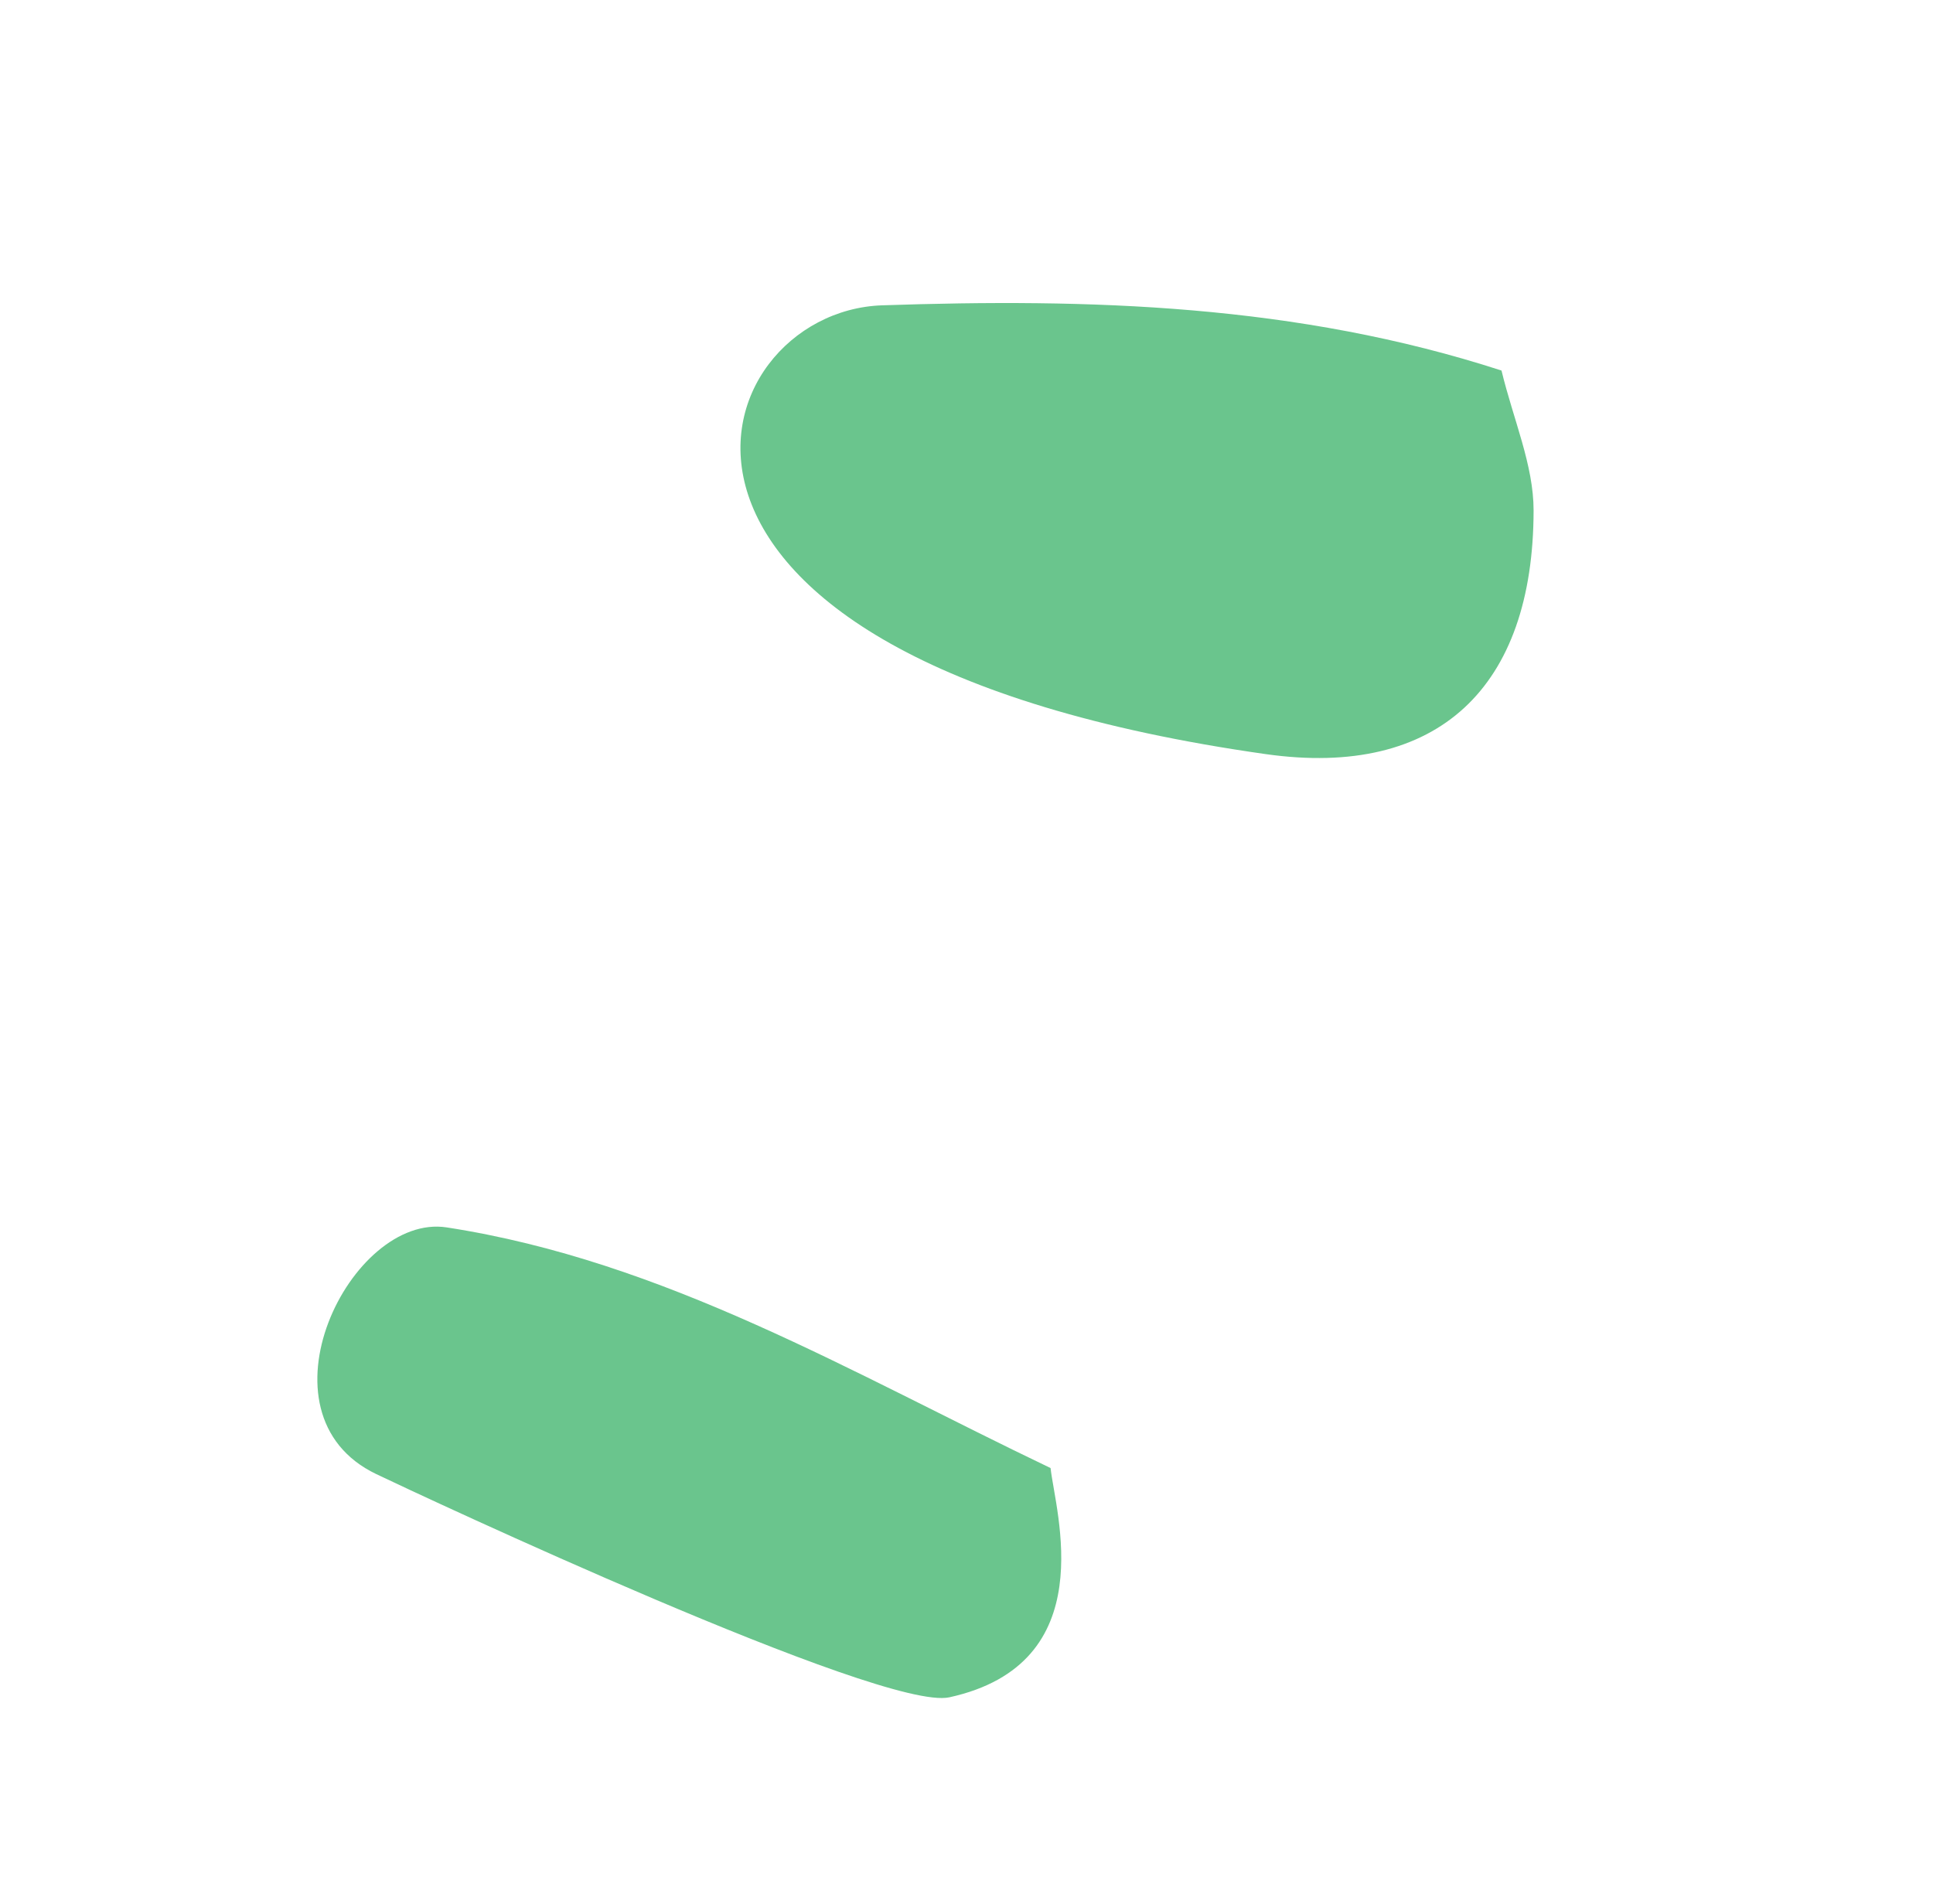
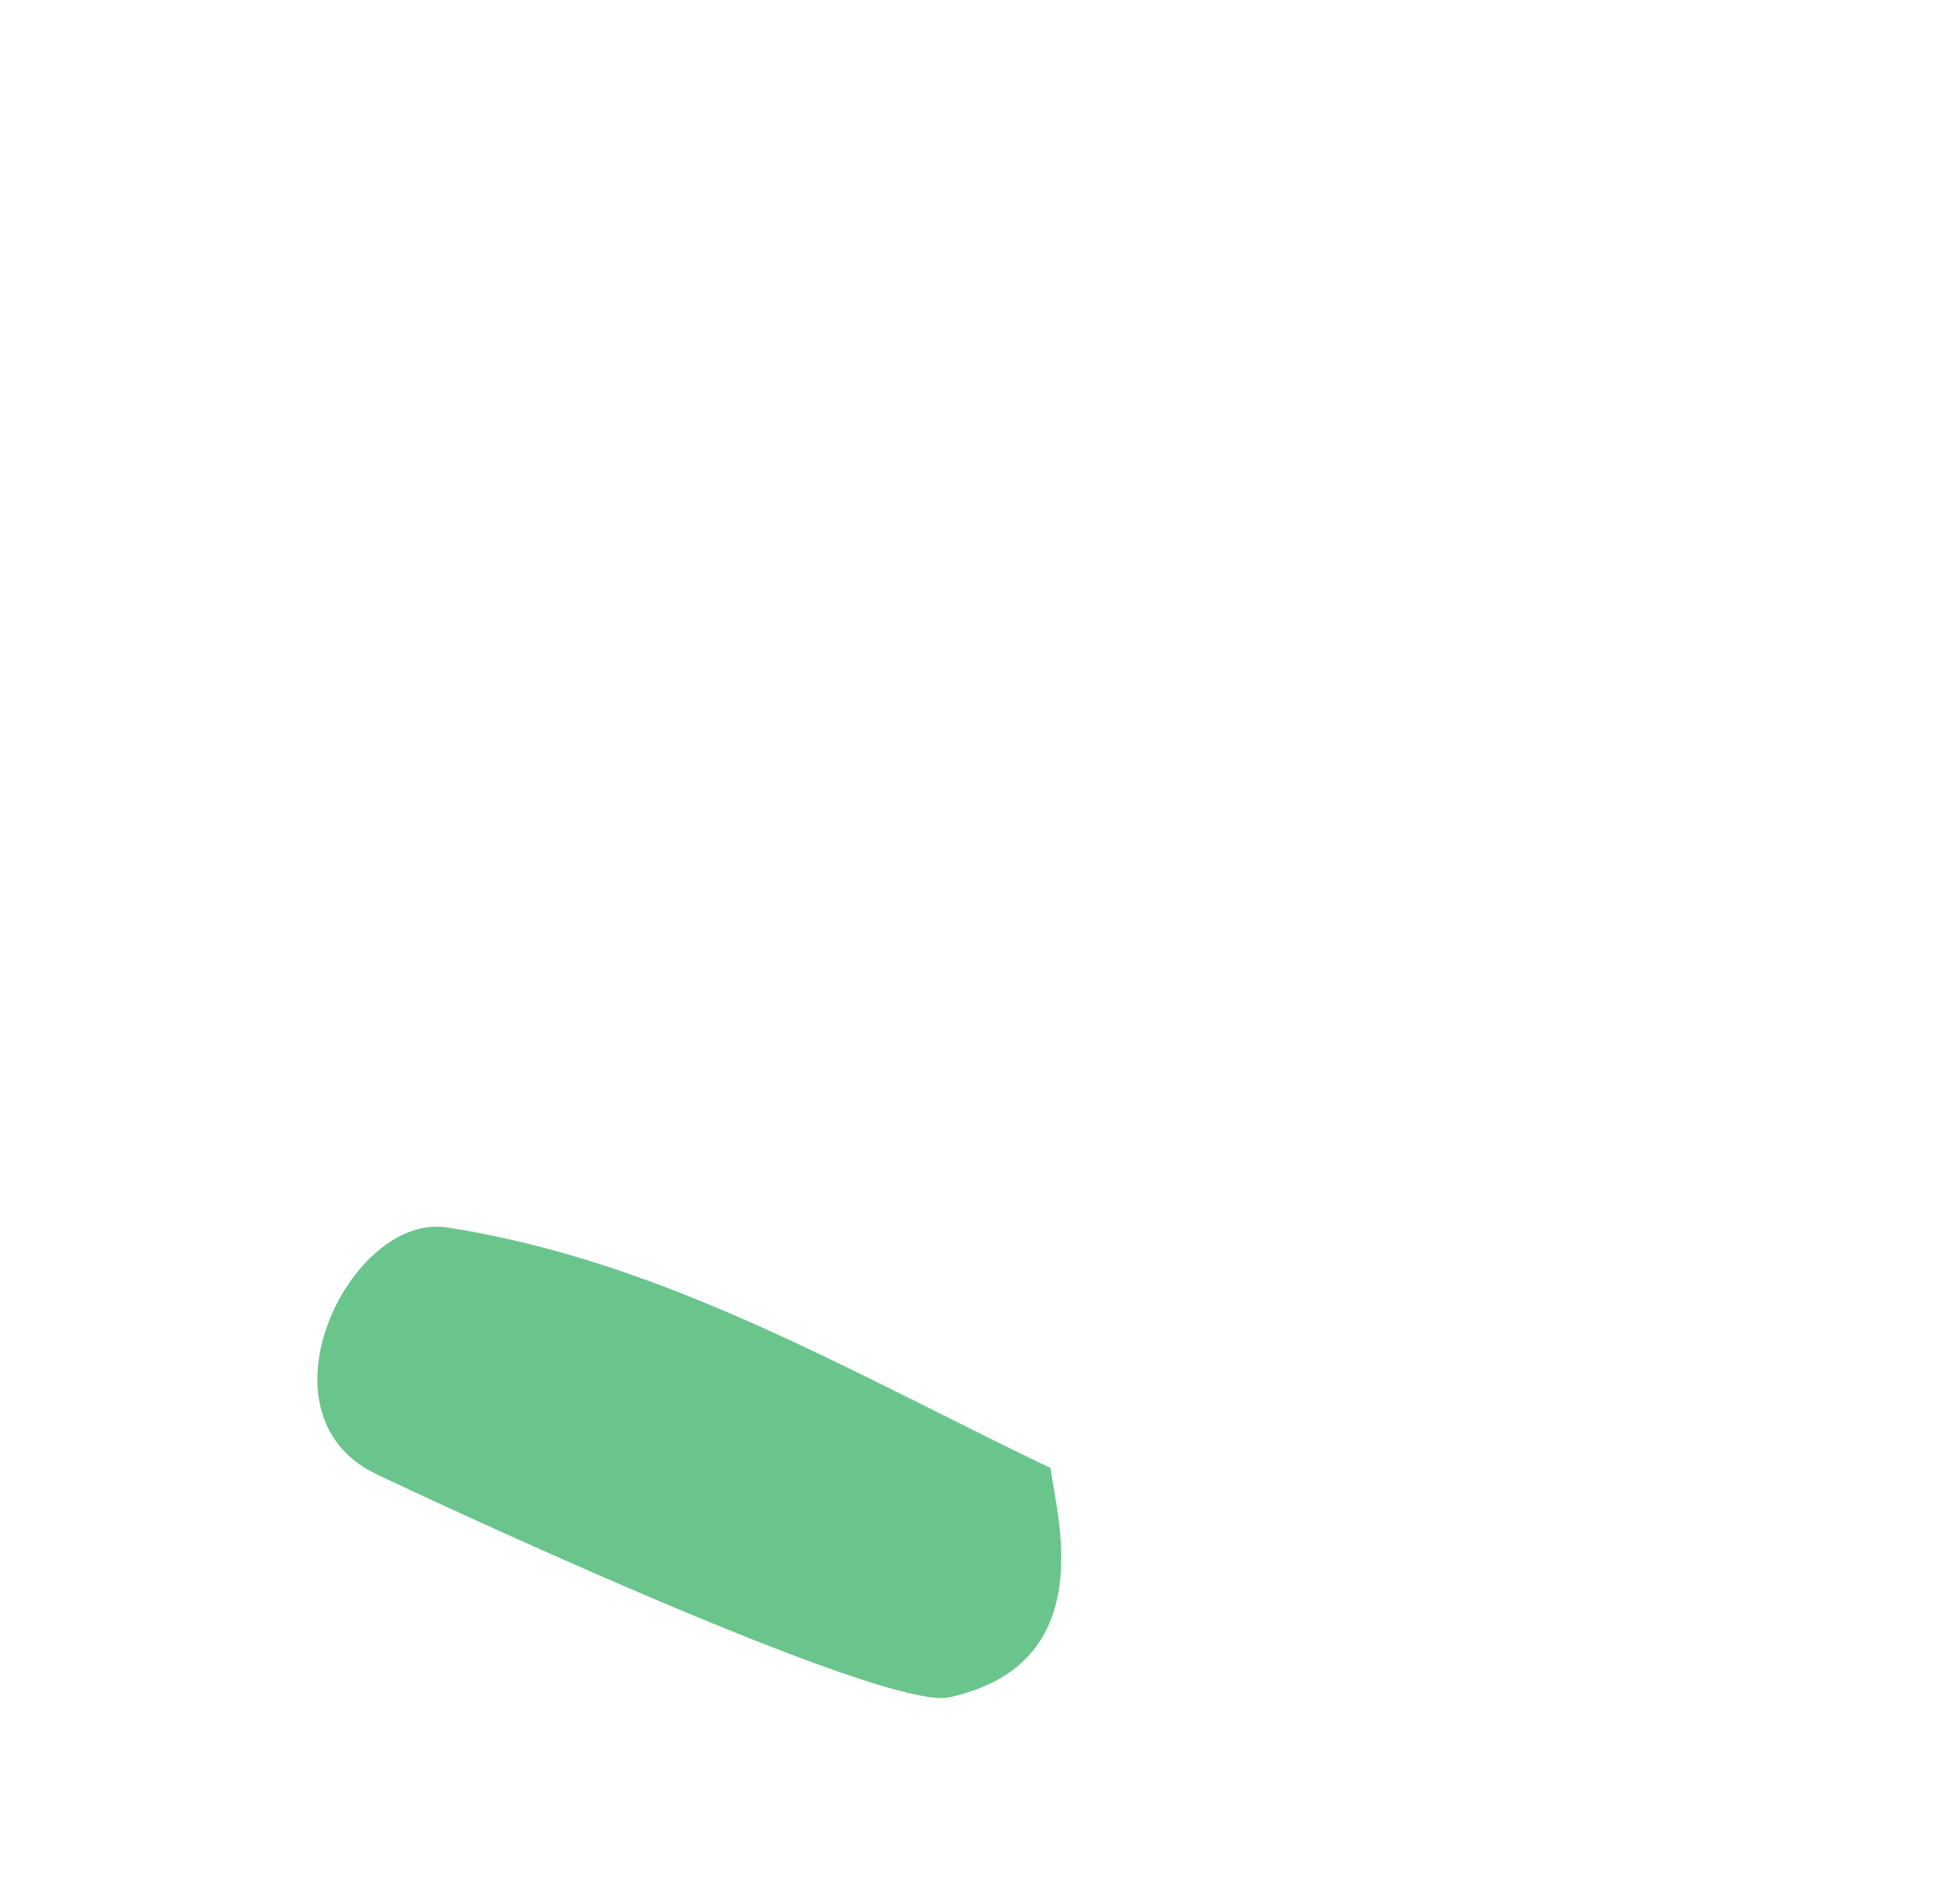
<svg xmlns="http://www.w3.org/2000/svg" width="67" height="66" viewBox="0 0 67 66" fill="none">
-   <path d="M52.044 12.846C52.454 14.548 53.157 16.122 53.156 17.696C53.15 23.82 49.86 26.993 43.872 26.144C20.12 22.776 24.237 10.799 30.577 10.585C37.752 10.342 44.946 10.543 52.044 12.846Z" fill="#6AC58D" />
  <path d="M36.414 50.895C36.577 52.404 38.235 57.672 32.906 58.843C30.601 59.349 14.586 51.845 13.039 51.103C8.689 49.016 12.155 42.038 15.484 42.552C23.038 43.717 29.512 47.594 36.414 50.895Z" fill="#6AC58D" />
</svg>